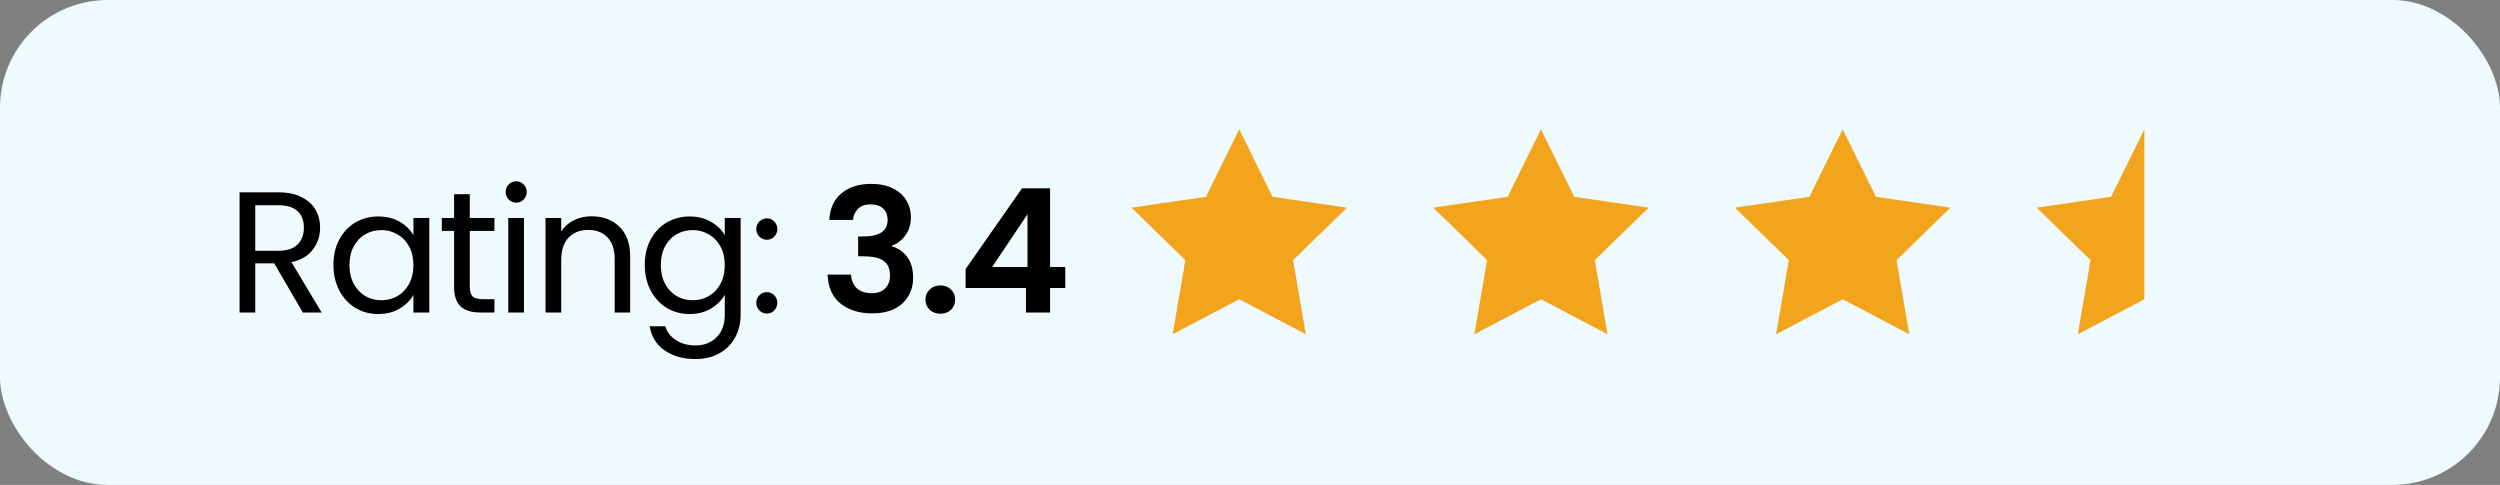
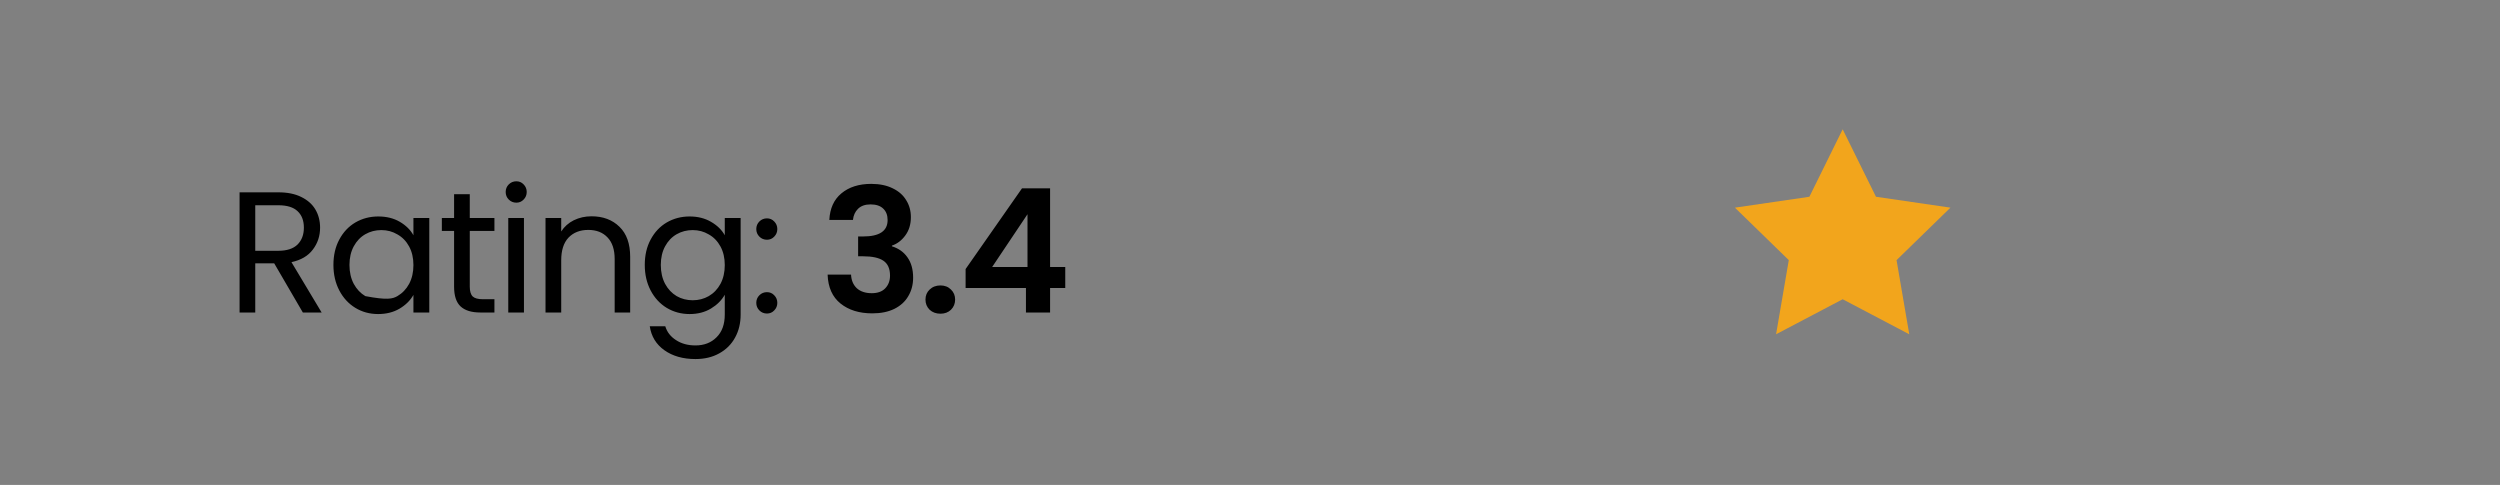
<svg xmlns="http://www.w3.org/2000/svg" width="232" height="45" viewBox="0 0 232 45" fill="none">
  <rect x="0" y="0" width="232" height="45" fill="#808080" stroke="none" />
-   <rect width="232" height="45" rx="10" fill="#EFFAFF" />
-   <path d="M115 12L118.09 18.26L125 19.27L120 24.14L121.18 31.02L115 27.77L108.82 31.02L110 24.14L105 19.27L111.91 18.26L115 12Z" fill="#F2A51C" />
-   <path d="M143 12L146.09 18.26L153 19.27L148 24.14L149.18 31.02L143 27.77L136.82 31.02L138 24.14L133 19.27L139.91 18.26L143 12Z" fill="#F2A51C" />
  <path d="M171 12L174.09 18.26L181 19.27L176 24.14L177.18 31.02L171 27.77L164.82 31.02L166 24.14L161 19.27L167.91 18.26L171 12Z" fill="#F2A51C" />
  <g clip-path="url(#clip0_580_4829)">
-     <path d="M199 12L202.09 18.26L209 19.27L204 24.14L205.18 31.02L199 27.77L192.82 31.02L194 24.14L189 19.27L195.91 18.26L199 12Z" fill="#F2A51C" />
-   </g>
-   <path d="M28.104 29L25.448 24.44H23.688V29H22.232V17.848H25.832C26.675 17.848 27.384 17.992 27.96 18.28C28.547 18.568 28.984 18.957 29.272 19.448C29.56 19.939 29.704 20.499 29.704 21.128C29.704 21.896 29.48 22.573 29.032 23.16C28.595 23.747 27.933 24.136 27.048 24.328L29.848 29H28.104ZM23.688 23.272H25.832C26.621 23.272 27.213 23.08 27.608 22.696C28.003 22.301 28.2 21.779 28.2 21.128C28.2 20.467 28.003 19.955 27.608 19.592C27.224 19.229 26.632 19.048 25.832 19.048H23.688V23.272ZM30.942 24.584C30.942 23.688 31.124 22.904 31.486 22.232C31.849 21.549 32.345 21.021 32.974 20.648C33.614 20.275 34.324 20.088 35.102 20.088C35.87 20.088 36.537 20.253 37.102 20.584C37.668 20.915 38.089 21.331 38.366 21.832V20.232H39.838V29H38.366V27.368C38.078 27.88 37.646 28.307 37.07 28.648C36.505 28.979 35.844 29.144 35.086 29.144C34.308 29.144 33.604 28.952 32.974 28.568C32.345 28.184 31.849 27.645 31.486 26.952C31.124 26.259 30.942 25.469 30.942 24.584ZM38.366 24.6C38.366 23.939 38.233 23.363 37.966 22.872C37.7 22.381 37.337 22.008 36.878 21.752C36.43 21.485 35.934 21.352 35.39 21.352C34.846 21.352 34.35 21.48 33.902 21.736C33.454 21.992 33.097 22.365 32.83 22.856C32.564 23.347 32.43 23.923 32.43 24.584C32.43 25.256 32.564 25.843 32.83 26.344C33.097 26.835 33.454 27.213 33.902 27.48C34.35 27.736 34.846 27.864 35.39 27.864C35.934 27.864 36.43 27.736 36.878 27.48C37.337 27.213 37.7 26.835 37.966 26.344C38.233 25.843 38.366 25.261 38.366 24.6ZM43.595 21.432V26.6C43.595 27.027 43.685 27.331 43.867 27.512C44.048 27.683 44.363 27.768 44.811 27.768H45.883V29H44.571C43.76 29 43.152 28.813 42.747 28.44C42.342 28.067 42.139 27.453 42.139 26.6V21.432H41.003V20.232H42.139V18.024H43.595V20.232H45.883V21.432H43.595ZM47.919 18.808C47.642 18.808 47.407 18.712 47.215 18.52C47.023 18.328 46.927 18.093 46.927 17.816C46.927 17.539 47.023 17.304 47.215 17.112C47.407 16.92 47.642 16.824 47.919 16.824C48.186 16.824 48.41 16.92 48.591 17.112C48.783 17.304 48.879 17.539 48.879 17.816C48.879 18.093 48.783 18.328 48.591 18.52C48.41 18.712 48.186 18.808 47.919 18.808ZM48.623 20.232V29H47.167V20.232H48.623ZM54.897 20.072C55.963 20.072 56.827 20.397 57.489 21.048C58.15 21.688 58.48 22.616 58.48 23.832V29H57.041V24.04C57.041 23.165 56.822 22.499 56.385 22.04C55.947 21.571 55.35 21.336 54.593 21.336C53.825 21.336 53.211 21.576 52.752 22.056C52.304 22.536 52.081 23.235 52.081 24.152V29H50.624V20.232H52.081V21.48C52.368 21.032 52.758 20.685 53.248 20.44C53.75 20.195 54.299 20.072 54.897 20.072ZM63.995 20.088C64.752 20.088 65.413 20.253 65.979 20.584C66.555 20.915 66.981 21.331 67.259 21.832V20.232H68.731V29.192C68.731 29.992 68.56 30.701 68.219 31.32C67.877 31.949 67.387 32.44 66.747 32.792C66.118 33.144 65.382 33.32 64.539 33.32C63.387 33.32 62.427 33.048 61.659 32.504C60.891 31.96 60.438 31.219 60.299 30.28H61.739C61.899 30.813 62.23 31.24 62.731 31.56C63.232 31.891 63.835 32.056 64.539 32.056C65.339 32.056 65.99 31.805 66.491 31.304C67.003 30.803 67.259 30.099 67.259 29.192V27.352C66.971 27.864 66.544 28.291 65.979 28.632C65.413 28.973 64.752 29.144 63.995 29.144C63.216 29.144 62.507 28.952 61.867 28.568C61.237 28.184 60.742 27.645 60.379 26.952C60.016 26.259 59.835 25.469 59.835 24.584C59.835 23.688 60.016 22.904 60.379 22.232C60.742 21.549 61.237 21.021 61.867 20.648C62.507 20.275 63.216 20.088 63.995 20.088ZM67.259 24.6C67.259 23.939 67.126 23.363 66.859 22.872C66.592 22.381 66.23 22.008 65.771 21.752C65.323 21.485 64.827 21.352 64.283 21.352C63.739 21.352 63.243 21.48 62.795 21.736C62.347 21.992 61.989 22.365 61.723 22.856C61.456 23.347 61.323 23.923 61.323 24.584C61.323 25.256 61.456 25.843 61.723 26.344C61.989 26.835 62.347 27.213 62.795 27.48C63.243 27.736 63.739 27.864 64.283 27.864C64.827 27.864 65.323 27.736 65.771 27.48C66.23 27.213 66.592 26.835 66.859 26.344C67.126 25.843 67.259 25.261 67.259 24.6ZM71.175 29.096C70.898 29.096 70.663 29 70.471 28.808C70.279 28.616 70.183 28.381 70.183 28.104C70.183 27.827 70.279 27.592 70.471 27.4C70.663 27.208 70.898 27.112 71.175 27.112C71.442 27.112 71.666 27.208 71.847 27.4C72.039 27.592 72.135 27.827 72.135 28.104C72.135 28.381 72.039 28.616 71.847 28.808C71.666 29 71.442 29.096 71.175 29.096ZM71.175 22.248C70.898 22.248 70.663 22.152 70.471 21.96C70.279 21.768 70.183 21.533 70.183 21.256C70.183 20.979 70.279 20.744 70.471 20.552C70.663 20.36 70.898 20.264 71.175 20.264C71.442 20.264 71.666 20.36 71.847 20.552C72.039 20.744 72.135 20.979 72.135 21.256C72.135 21.533 72.039 21.768 71.847 21.96C71.666 22.152 71.442 22.248 71.175 22.248ZM76.962 20.408C77.015 19.341 77.388 18.52 78.082 17.944C78.786 17.357 79.709 17.064 80.85 17.064C81.629 17.064 82.295 17.203 82.85 17.48C83.404 17.747 83.82 18.115 84.098 18.584C84.386 19.043 84.53 19.565 84.53 20.152C84.53 20.824 84.354 21.395 84.002 21.864C83.66 22.323 83.25 22.632 82.77 22.792V22.856C83.388 23.048 83.868 23.389 84.21 23.88C84.562 24.371 84.738 25 84.738 25.768C84.738 26.408 84.588 26.979 84.29 27.48C84.002 27.981 83.57 28.376 82.994 28.664C82.428 28.941 81.746 29.08 80.946 29.08C79.74 29.08 78.759 28.776 78.002 28.168C77.245 27.56 76.844 26.664 76.802 25.48H78.978C78.999 26.003 79.175 26.424 79.506 26.744C79.847 27.053 80.311 27.208 80.898 27.208C81.442 27.208 81.858 27.059 82.146 26.76C82.445 26.451 82.594 26.056 82.594 25.576C82.594 24.936 82.391 24.477 81.986 24.2C81.581 23.923 80.951 23.784 80.098 23.784H79.634V21.944H80.098C81.612 21.944 82.37 21.437 82.37 20.424C82.37 19.965 82.231 19.608 81.954 19.352C81.687 19.096 81.298 18.968 80.786 18.968C80.284 18.968 79.895 19.107 79.618 19.384C79.351 19.651 79.197 19.992 79.154 20.408H76.962ZM87.276 29.112C86.871 29.112 86.535 28.989 86.268 28.744C86.012 28.488 85.884 28.173 85.884 27.8C85.884 27.427 86.012 27.117 86.268 26.872C86.535 26.616 86.871 26.488 87.276 26.488C87.671 26.488 87.996 26.616 88.252 26.872C88.508 27.117 88.636 27.427 88.636 27.8C88.636 28.173 88.508 28.488 88.252 28.744C87.996 28.989 87.671 29.112 87.276 29.112ZM89.608 26.728V24.968L94.84 17.48H97.448V24.776H98.856V26.728H97.448V29H95.208V26.728H89.608ZM95.352 19.88L92.072 24.776H95.352V19.88Z" fill="black" />
+     </g>
+   <path d="M28.104 29L25.448 24.44H23.688V29H22.232V17.848H25.832C26.675 17.848 27.384 17.992 27.96 18.28C28.547 18.568 28.984 18.957 29.272 19.448C29.56 19.939 29.704 20.499 29.704 21.128C29.704 21.896 29.48 22.573 29.032 23.16C28.595 23.747 27.933 24.136 27.048 24.328L29.848 29H28.104ZM23.688 23.272H25.832C26.621 23.272 27.213 23.08 27.608 22.696C28.003 22.301 28.2 21.779 28.2 21.128C28.2 20.467 28.003 19.955 27.608 19.592C27.224 19.229 26.632 19.048 25.832 19.048H23.688V23.272ZM30.942 24.584C30.942 23.688 31.124 22.904 31.486 22.232C31.849 21.549 32.345 21.021 32.974 20.648C33.614 20.275 34.324 20.088 35.102 20.088C35.87 20.088 36.537 20.253 37.102 20.584C37.668 20.915 38.089 21.331 38.366 21.832V20.232H39.838V29H38.366V27.368C38.078 27.88 37.646 28.307 37.07 28.648C36.505 28.979 35.844 29.144 35.086 29.144C34.308 29.144 33.604 28.952 32.974 28.568C32.345 28.184 31.849 27.645 31.486 26.952C31.124 26.259 30.942 25.469 30.942 24.584ZM38.366 24.6C38.366 23.939 38.233 23.363 37.966 22.872C37.7 22.381 37.337 22.008 36.878 21.752C36.43 21.485 35.934 21.352 35.39 21.352C34.846 21.352 34.35 21.48 33.902 21.736C33.454 21.992 33.097 22.365 32.83 22.856C32.564 23.347 32.43 23.923 32.43 24.584C32.43 25.256 32.564 25.843 32.83 26.344C33.097 26.835 33.454 27.213 33.902 27.48C35.934 27.864 36.43 27.736 36.878 27.48C37.337 27.213 37.7 26.835 37.966 26.344C38.233 25.843 38.366 25.261 38.366 24.6ZM43.595 21.432V26.6C43.595 27.027 43.685 27.331 43.867 27.512C44.048 27.683 44.363 27.768 44.811 27.768H45.883V29H44.571C43.76 29 43.152 28.813 42.747 28.44C42.342 28.067 42.139 27.453 42.139 26.6V21.432H41.003V20.232H42.139V18.024H43.595V20.232H45.883V21.432H43.595ZM47.919 18.808C47.642 18.808 47.407 18.712 47.215 18.52C47.023 18.328 46.927 18.093 46.927 17.816C46.927 17.539 47.023 17.304 47.215 17.112C47.407 16.92 47.642 16.824 47.919 16.824C48.186 16.824 48.41 16.92 48.591 17.112C48.783 17.304 48.879 17.539 48.879 17.816C48.879 18.093 48.783 18.328 48.591 18.52C48.41 18.712 48.186 18.808 47.919 18.808ZM48.623 20.232V29H47.167V20.232H48.623ZM54.897 20.072C55.963 20.072 56.827 20.397 57.489 21.048C58.15 21.688 58.48 22.616 58.48 23.832V29H57.041V24.04C57.041 23.165 56.822 22.499 56.385 22.04C55.947 21.571 55.35 21.336 54.593 21.336C53.825 21.336 53.211 21.576 52.752 22.056C52.304 22.536 52.081 23.235 52.081 24.152V29H50.624V20.232H52.081V21.48C52.368 21.032 52.758 20.685 53.248 20.44C53.75 20.195 54.299 20.072 54.897 20.072ZM63.995 20.088C64.752 20.088 65.413 20.253 65.979 20.584C66.555 20.915 66.981 21.331 67.259 21.832V20.232H68.731V29.192C68.731 29.992 68.56 30.701 68.219 31.32C67.877 31.949 67.387 32.44 66.747 32.792C66.118 33.144 65.382 33.32 64.539 33.32C63.387 33.32 62.427 33.048 61.659 32.504C60.891 31.96 60.438 31.219 60.299 30.28H61.739C61.899 30.813 62.23 31.24 62.731 31.56C63.232 31.891 63.835 32.056 64.539 32.056C65.339 32.056 65.99 31.805 66.491 31.304C67.003 30.803 67.259 30.099 67.259 29.192V27.352C66.971 27.864 66.544 28.291 65.979 28.632C65.413 28.973 64.752 29.144 63.995 29.144C63.216 29.144 62.507 28.952 61.867 28.568C61.237 28.184 60.742 27.645 60.379 26.952C60.016 26.259 59.835 25.469 59.835 24.584C59.835 23.688 60.016 22.904 60.379 22.232C60.742 21.549 61.237 21.021 61.867 20.648C62.507 20.275 63.216 20.088 63.995 20.088ZM67.259 24.6C67.259 23.939 67.126 23.363 66.859 22.872C66.592 22.381 66.23 22.008 65.771 21.752C65.323 21.485 64.827 21.352 64.283 21.352C63.739 21.352 63.243 21.48 62.795 21.736C62.347 21.992 61.989 22.365 61.723 22.856C61.456 23.347 61.323 23.923 61.323 24.584C61.323 25.256 61.456 25.843 61.723 26.344C61.989 26.835 62.347 27.213 62.795 27.48C63.243 27.736 63.739 27.864 64.283 27.864C64.827 27.864 65.323 27.736 65.771 27.48C66.23 27.213 66.592 26.835 66.859 26.344C67.126 25.843 67.259 25.261 67.259 24.6ZM71.175 29.096C70.898 29.096 70.663 29 70.471 28.808C70.279 28.616 70.183 28.381 70.183 28.104C70.183 27.827 70.279 27.592 70.471 27.4C70.663 27.208 70.898 27.112 71.175 27.112C71.442 27.112 71.666 27.208 71.847 27.4C72.039 27.592 72.135 27.827 72.135 28.104C72.135 28.381 72.039 28.616 71.847 28.808C71.666 29 71.442 29.096 71.175 29.096ZM71.175 22.248C70.898 22.248 70.663 22.152 70.471 21.96C70.279 21.768 70.183 21.533 70.183 21.256C70.183 20.979 70.279 20.744 70.471 20.552C70.663 20.36 70.898 20.264 71.175 20.264C71.442 20.264 71.666 20.36 71.847 20.552C72.039 20.744 72.135 20.979 72.135 21.256C72.135 21.533 72.039 21.768 71.847 21.96C71.666 22.152 71.442 22.248 71.175 22.248ZM76.962 20.408C77.015 19.341 77.388 18.52 78.082 17.944C78.786 17.357 79.709 17.064 80.85 17.064C81.629 17.064 82.295 17.203 82.85 17.48C83.404 17.747 83.82 18.115 84.098 18.584C84.386 19.043 84.53 19.565 84.53 20.152C84.53 20.824 84.354 21.395 84.002 21.864C83.66 22.323 83.25 22.632 82.77 22.792V22.856C83.388 23.048 83.868 23.389 84.21 23.88C84.562 24.371 84.738 25 84.738 25.768C84.738 26.408 84.588 26.979 84.29 27.48C84.002 27.981 83.57 28.376 82.994 28.664C82.428 28.941 81.746 29.08 80.946 29.08C79.74 29.08 78.759 28.776 78.002 28.168C77.245 27.56 76.844 26.664 76.802 25.48H78.978C78.999 26.003 79.175 26.424 79.506 26.744C79.847 27.053 80.311 27.208 80.898 27.208C81.442 27.208 81.858 27.059 82.146 26.76C82.445 26.451 82.594 26.056 82.594 25.576C82.594 24.936 82.391 24.477 81.986 24.2C81.581 23.923 80.951 23.784 80.098 23.784H79.634V21.944H80.098C81.612 21.944 82.37 21.437 82.37 20.424C82.37 19.965 82.231 19.608 81.954 19.352C81.687 19.096 81.298 18.968 80.786 18.968C80.284 18.968 79.895 19.107 79.618 19.384C79.351 19.651 79.197 19.992 79.154 20.408H76.962ZM87.276 29.112C86.871 29.112 86.535 28.989 86.268 28.744C86.012 28.488 85.884 28.173 85.884 27.8C85.884 27.427 86.012 27.117 86.268 26.872C86.535 26.616 86.871 26.488 87.276 26.488C87.671 26.488 87.996 26.616 88.252 26.872C88.508 27.117 88.636 27.427 88.636 27.8C88.636 28.173 88.508 28.488 88.252 28.744C87.996 28.989 87.671 29.112 87.276 29.112ZM89.608 26.728V24.968L94.84 17.48H97.448V24.776H98.856V26.728H97.448V29H95.208V26.728H89.608ZM95.352 19.88L92.072 24.776H95.352V19.88Z" fill="black" />
  <defs>
    <clipPath id="clip0_580_4829">
-       <rect width="12" height="24" fill="white" transform="translate(187 10)" />
-     </clipPath>
+       </clipPath>
  </defs>
</svg>